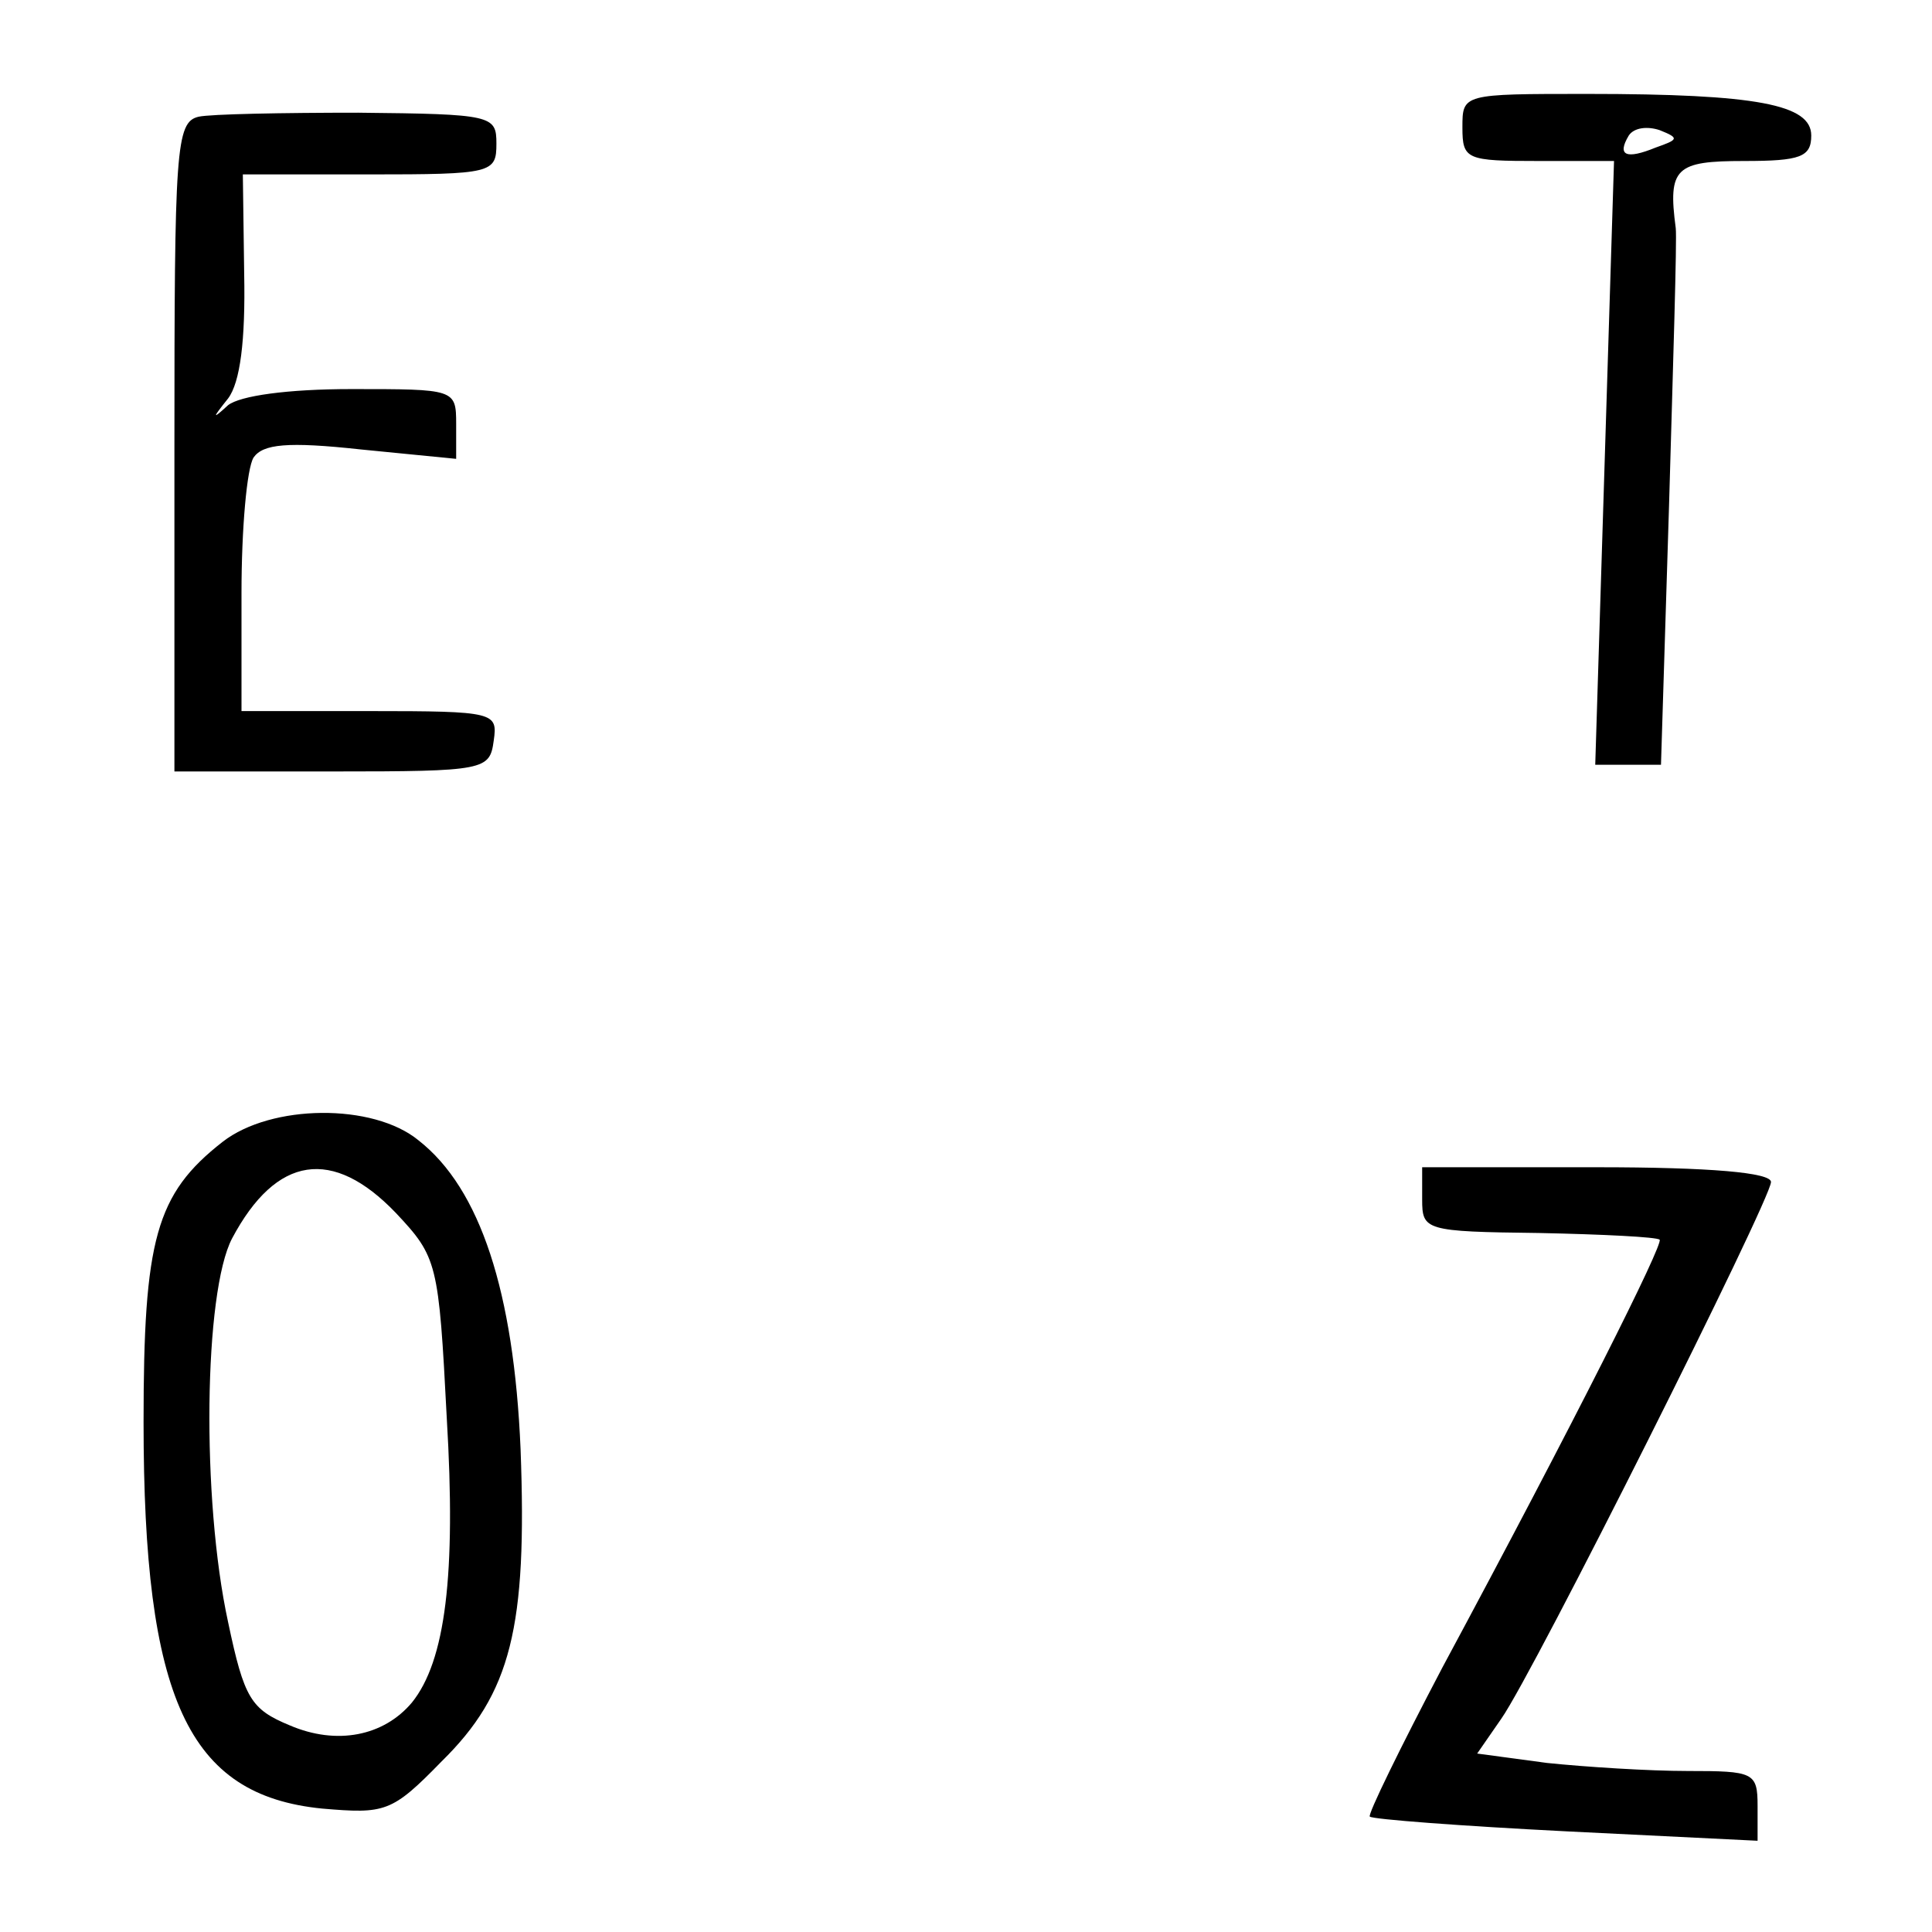
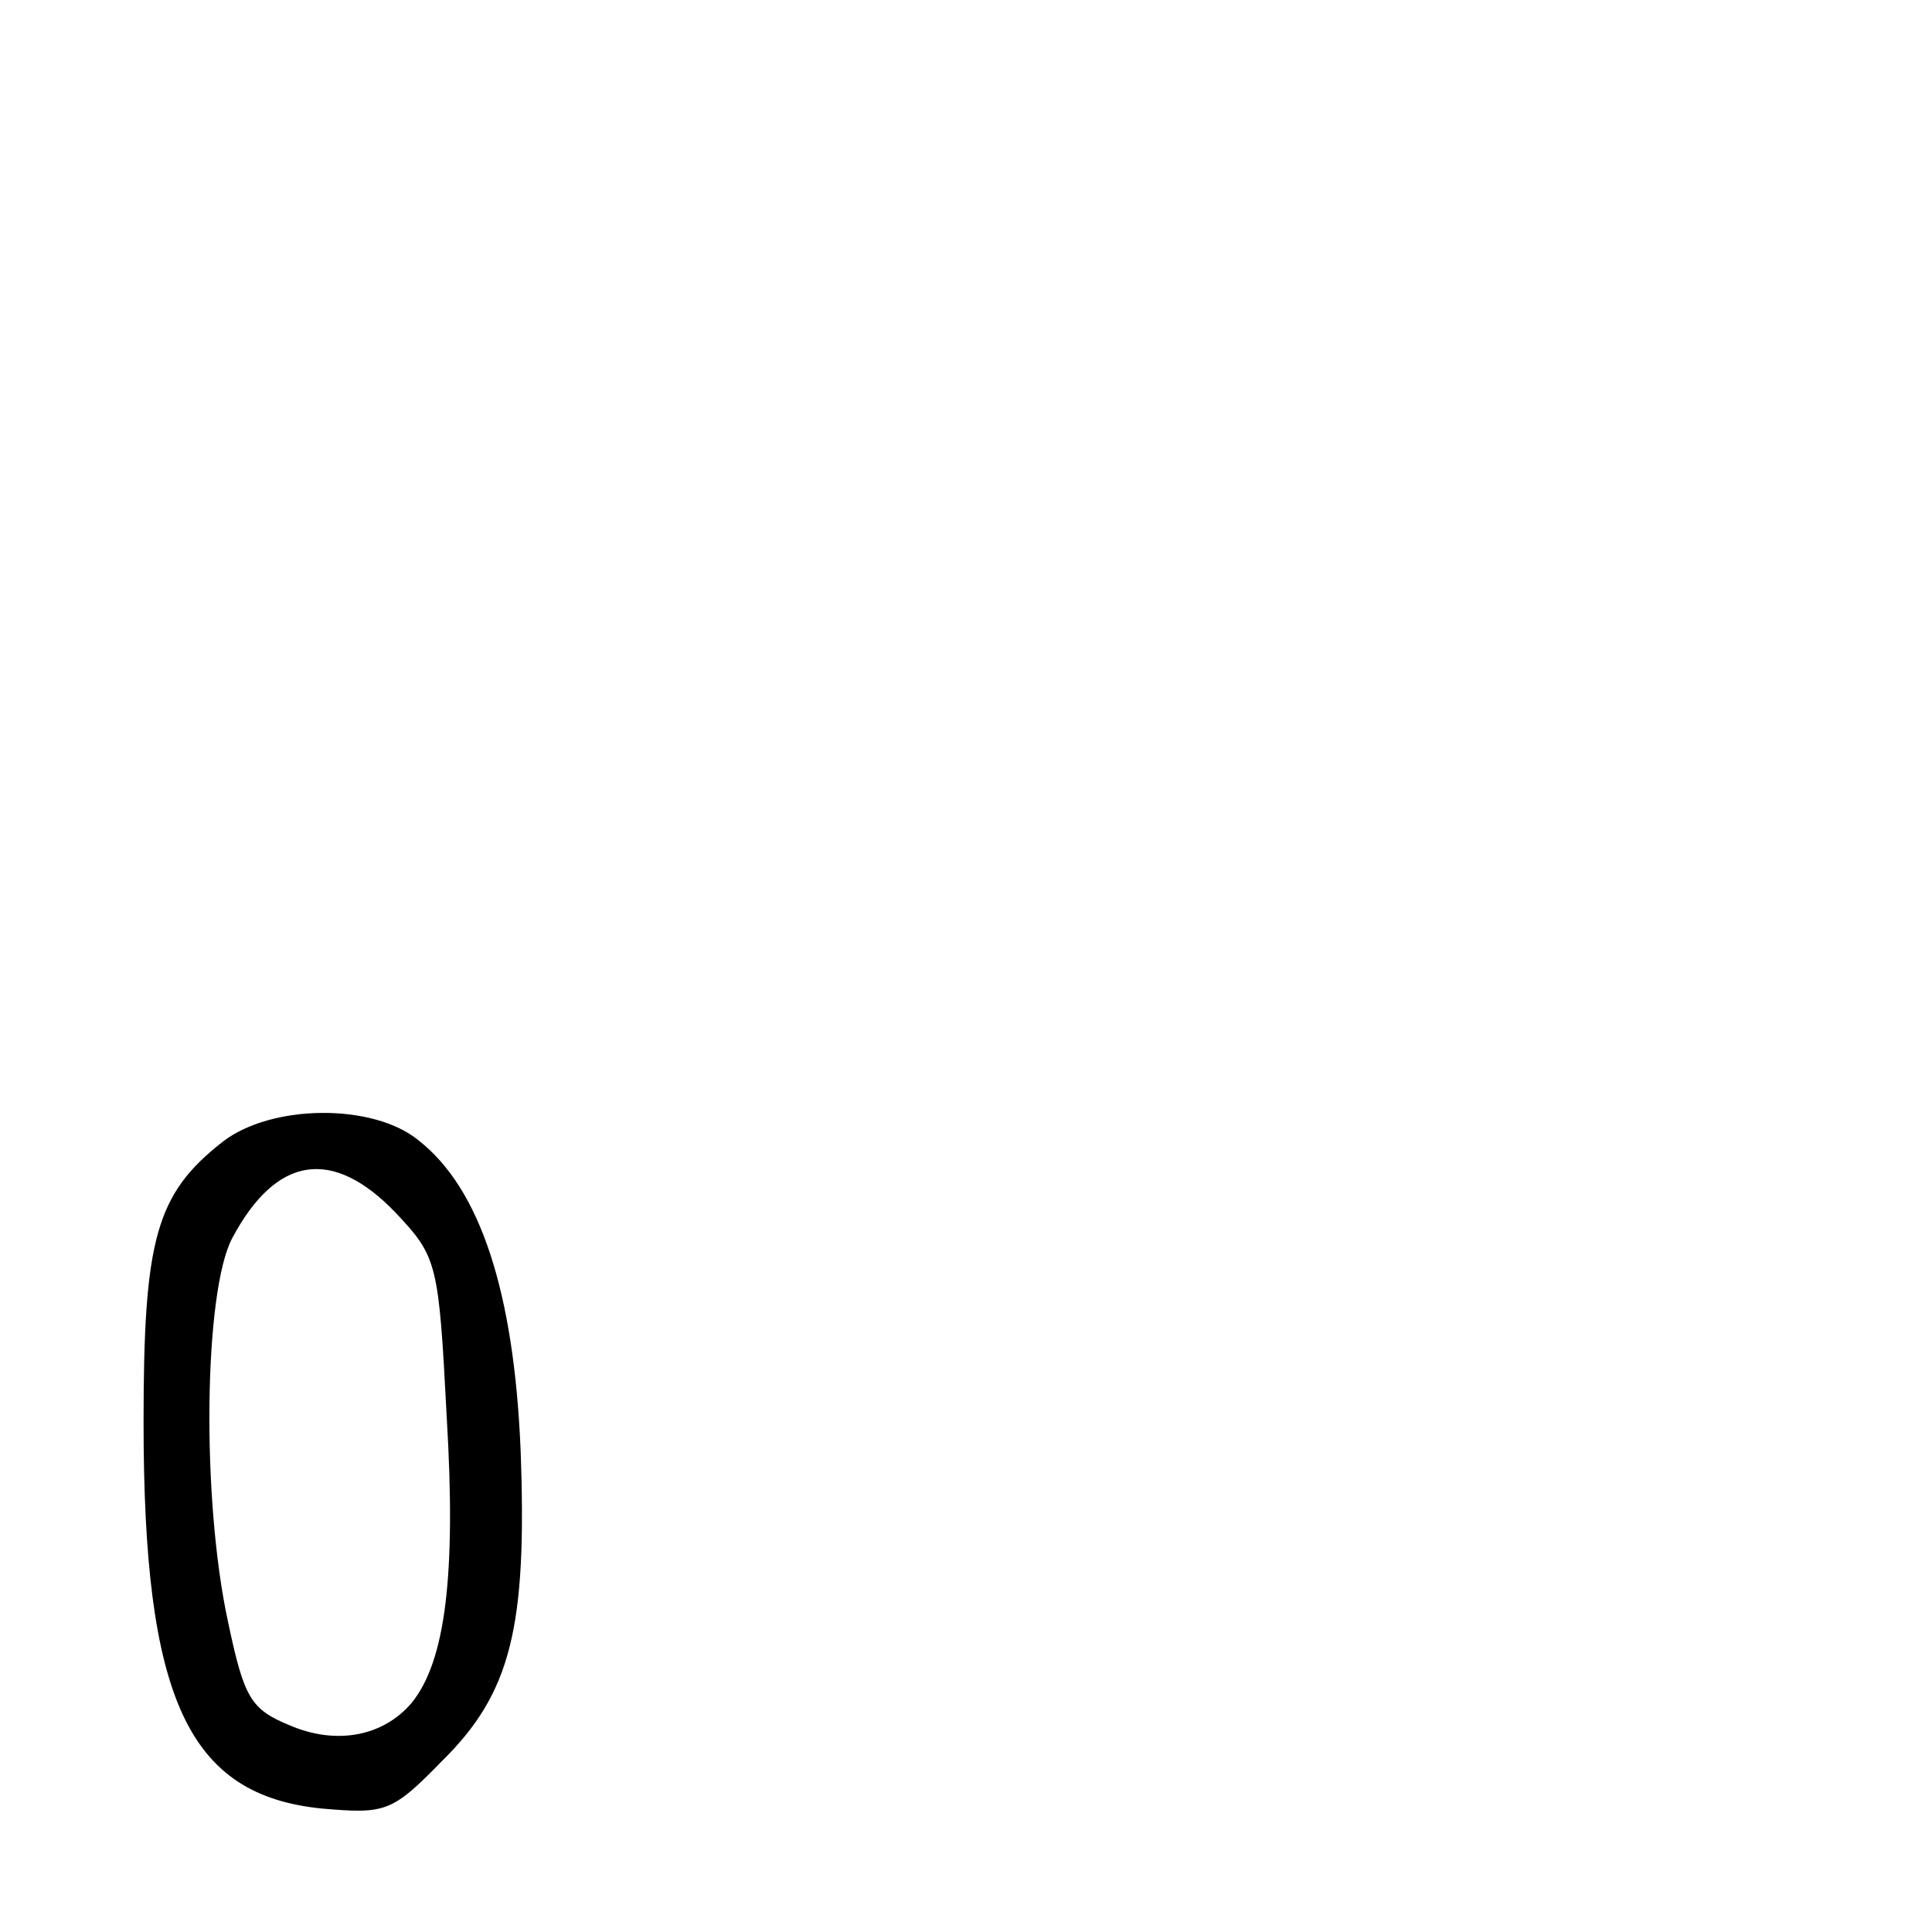
<svg xmlns="http://www.w3.org/2000/svg" height="144pt" preserveAspectRatio="xMidYMid meet" viewBox="0 0 144 144" width="144pt">
  <g transform="matrix(.1 0 0 -.1 0 144)">
-     <path d="m1090 1345c0-24 3-25 57-25h56l-7-225-7-225h24 25l6 193c3 105 6 199 5 207-6 45 0 50 51 50 42 0 50 3 50 19 0 23-40 31-167 31-93 0-93 0-93-25zm144-15c-22-9-29-6-20 9 4 6 14 7 23 4 15-6 14-7-3-13z" />
-     <path d="m148 1353c-17-4-18-24-18-246v-242h118c114 0 117 1 120 23 3 21 1 22-92 22h-96v88c0 48 4 93 9 101 7 10 25 12 80 6l71-7v26c0 26-1 26-78 26-48 0-83-5-92-12-12-11-12-10 0 5 9 12 13 43 12 93l-1 74h94c92 0 95 1 95 23 0 21-3 22-103 23-56 0-110-1-119-3z" />
    <path d="m166 589c-50-39-59-73-59-209 0-206 33-278 133-288 47-4 52-3 89 35 52 51 64 100 59 233-5 117-30 194-76 230-34 28-110 27-146-1zm129-53c31-33 32-37 38-153 7-117-1-181-26-212-21-25-56-32-91-17-29 12-34 20-46 77-20 92-18 246 3 286 33 62 75 68 122 19z" />
-     <path d="m1060 546c0-23 2-24 87-25 48-1 88-3 90-5 3-3-62-133-162-319-31-59-56-110-54-111 2-2 68-7 147-11l142-7v26c0 25-3 26-52 26-29 0-76 3-105 6l-52 7 18 26c24 34 201 387 201 400 0 7-45 11-130 11h-130z" />
  </g>
</svg>